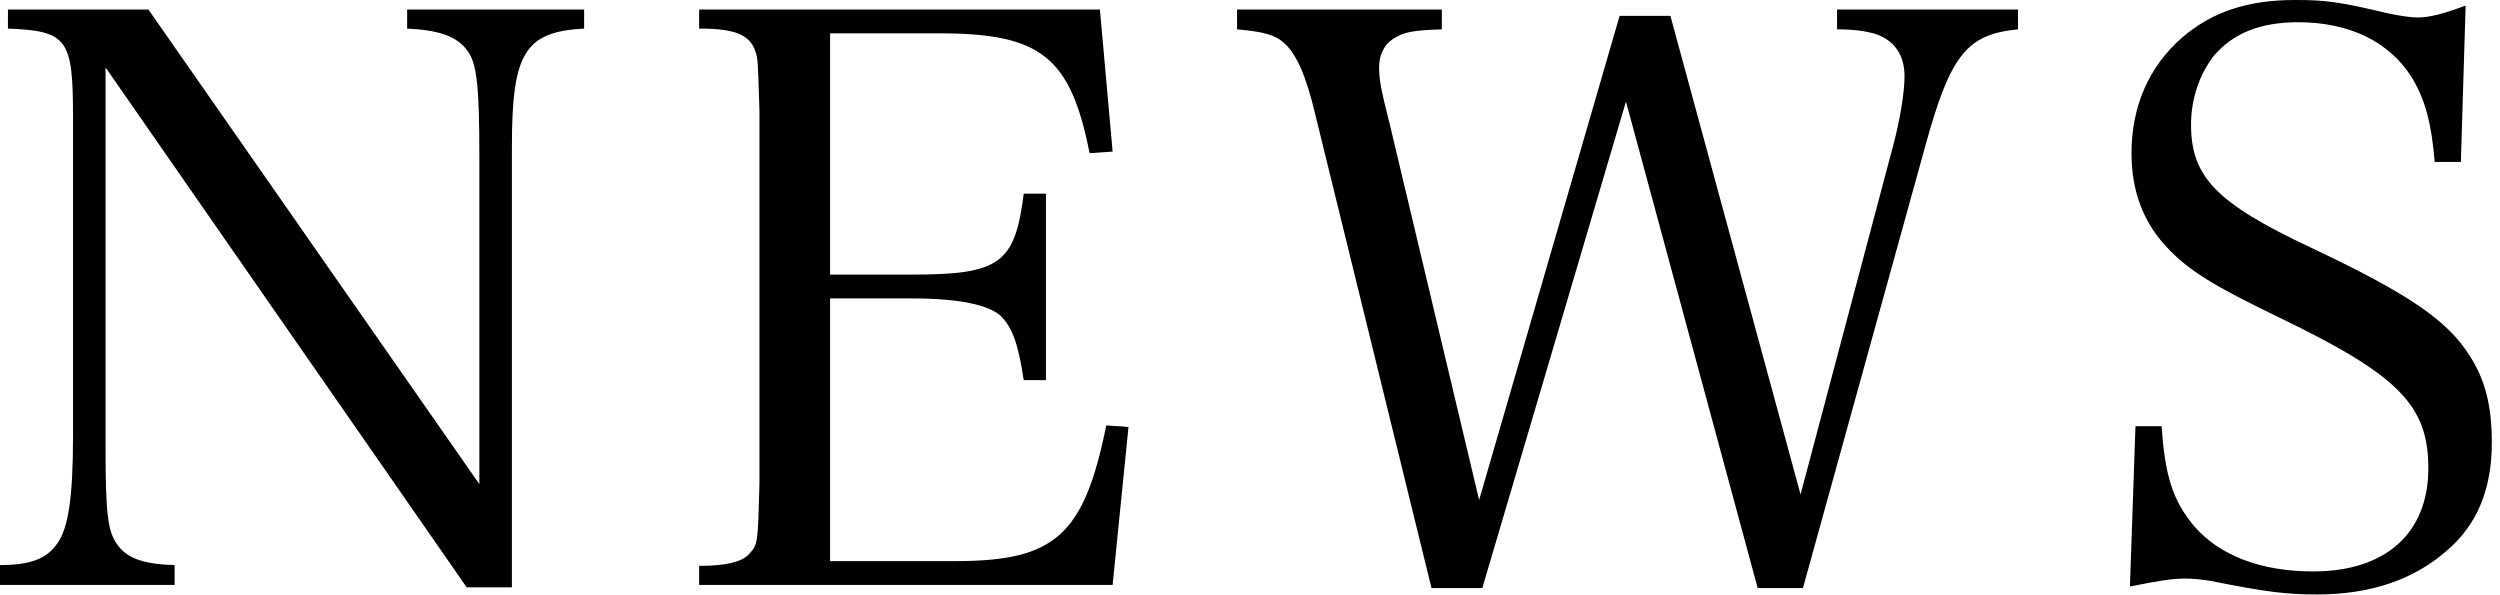
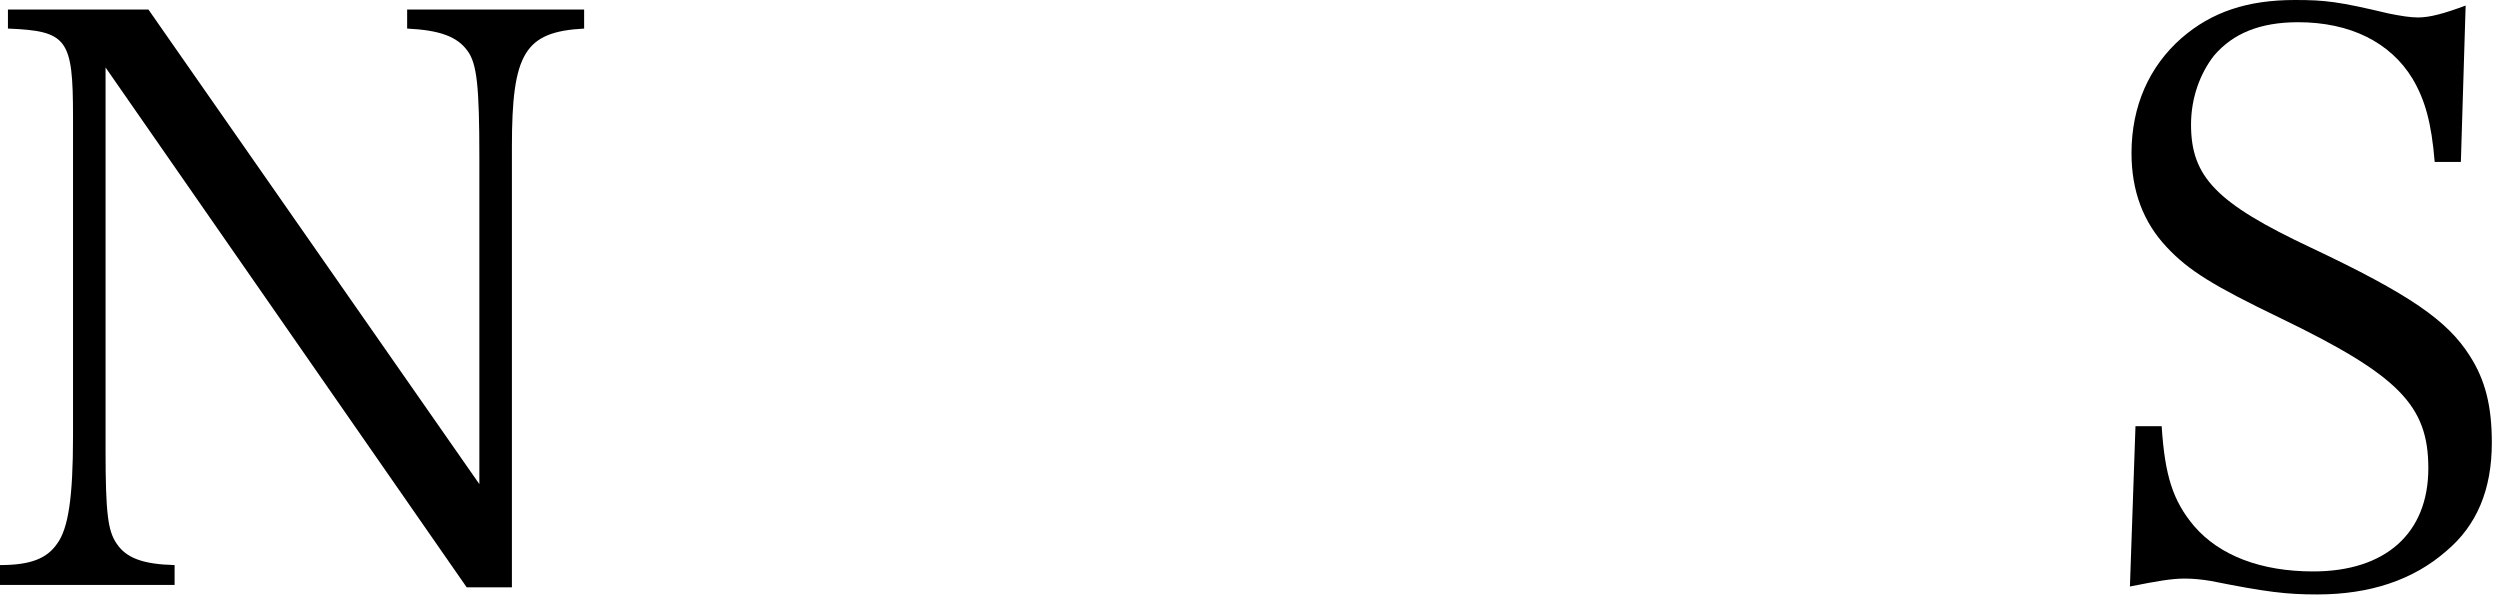
<svg xmlns="http://www.w3.org/2000/svg" fill="none" viewBox="0 0 126 30" height="30" width="126">
  <path fill="black" d="M107.348 29.56L107.628 21.48H108.948C109.108 23.96 109.508 25.24 110.588 26.52C111.868 28 113.948 28.8 116.588 28.8C120.228 28.8 122.388 26.88 122.388 23.6C122.388 20.44 120.908 18.92 114.948 16.04C111.548 14.4 110.308 13.64 109.188 12.44C108.028 11.2 107.428 9.64 107.428 7.72C107.428 5.36 108.308 3.36 109.948 1.92C111.468 0.6 113.268 0 115.668 0C117.188 0 117.868 0.08 120.388 0.68C120.988 0.8 121.468 0.88 121.868 0.88C122.468 0.88 123.188 0.68 124.268 0.28L124.028 8.16H122.708C122.548 6.2 122.228 5.04 121.588 3.96C120.468 2.12 118.428 1.12 115.828 1.12C113.908 1.12 112.548 1.68 111.588 2.8C110.868 3.72 110.428 4.96 110.428 6.28C110.428 8.92 111.708 10.24 116.468 12.48C121.468 14.84 123.348 16.16 124.468 17.92C125.268 19.16 125.588 20.48 125.588 22.32C125.588 24.68 124.828 26.48 123.308 27.76C121.628 29.24 119.428 29.96 116.788 29.96C115.228 29.96 114.228 29.84 111.428 29.28C110.948 29.2 110.508 29.16 110.108 29.16C109.468 29.16 108.748 29.28 107.348 29.56Z" />
-   <path fill="black" d="M81.948 5.12L74.708 29.64H72.148L66.268 5.68C65.828 3.84 65.348 2.72 64.708 2.16C64.268 1.76 63.708 1.6 62.348 1.48V0.48H72.668V1.48C71.388 1.52 70.828 1.6 70.428 1.84C69.828 2.12 69.508 2.68 69.508 3.4C69.508 4 69.588 4.48 70.068 6.36L74.548 25.2L81.628 0.8H84.188L90.748 24.92L95.388 7.44C95.748 6.12 95.988 4.68 95.988 3.84C95.988 2.76 95.468 2.04 94.548 1.72C94.028 1.56 93.428 1.48 92.588 1.48V0.48H101.708V1.48C99.148 1.72 98.308 2.76 97.068 7.24L90.868 29.64H88.588L81.948 5.12Z" />
-   <path fill="black" d="M35.236 29.48V28.52C36.596 28.52 37.396 28.32 37.756 27.92C38.196 27.44 38.196 27.4 38.276 24.4V5.56C38.196 3 38.196 2.96 38.076 2.6C37.796 1.76 37.076 1.44 35.236 1.44V0.48H55.436L56.076 7.64L54.916 7.72C53.956 2.88 52.476 1.68 47.356 1.68H41.836V13.84H45.956C50.396 13.84 51.156 13.28 51.596 9.76H52.716V19.16H51.596C51.316 17.32 51.036 16.56 50.476 15.96C49.876 15.36 48.316 15.04 45.956 15.04H41.836V28.28H48.156C53.196 28.28 54.636 26.96 55.756 21.44L56.876 21.52L56.076 29.48H35.236Z" />
  <path fill="black" d="M5.32 3.4V22.68C5.32 25.88 5.44 26.76 5.88 27.4C6.36 28.12 7.2 28.44 8.8 28.48V29.48H0V28.48C1.52 28.48 2.36 28.16 2.88 27.4C3.44 26.64 3.68 25.08 3.68 22V5.88C3.68 1.96 3.4 1.56 0.4 1.44V0.48H7.48L24.16 24.4V7.96C24.16 4.36 24.04 3.2 23.56 2.56C23.04 1.84 22.16 1.52 20.52 1.44V0.48H29.44V1.44C26.44 1.6 25.8 2.68 25.8 7.4V29.6H23.52L5.32 3.4Z" />
</svg>